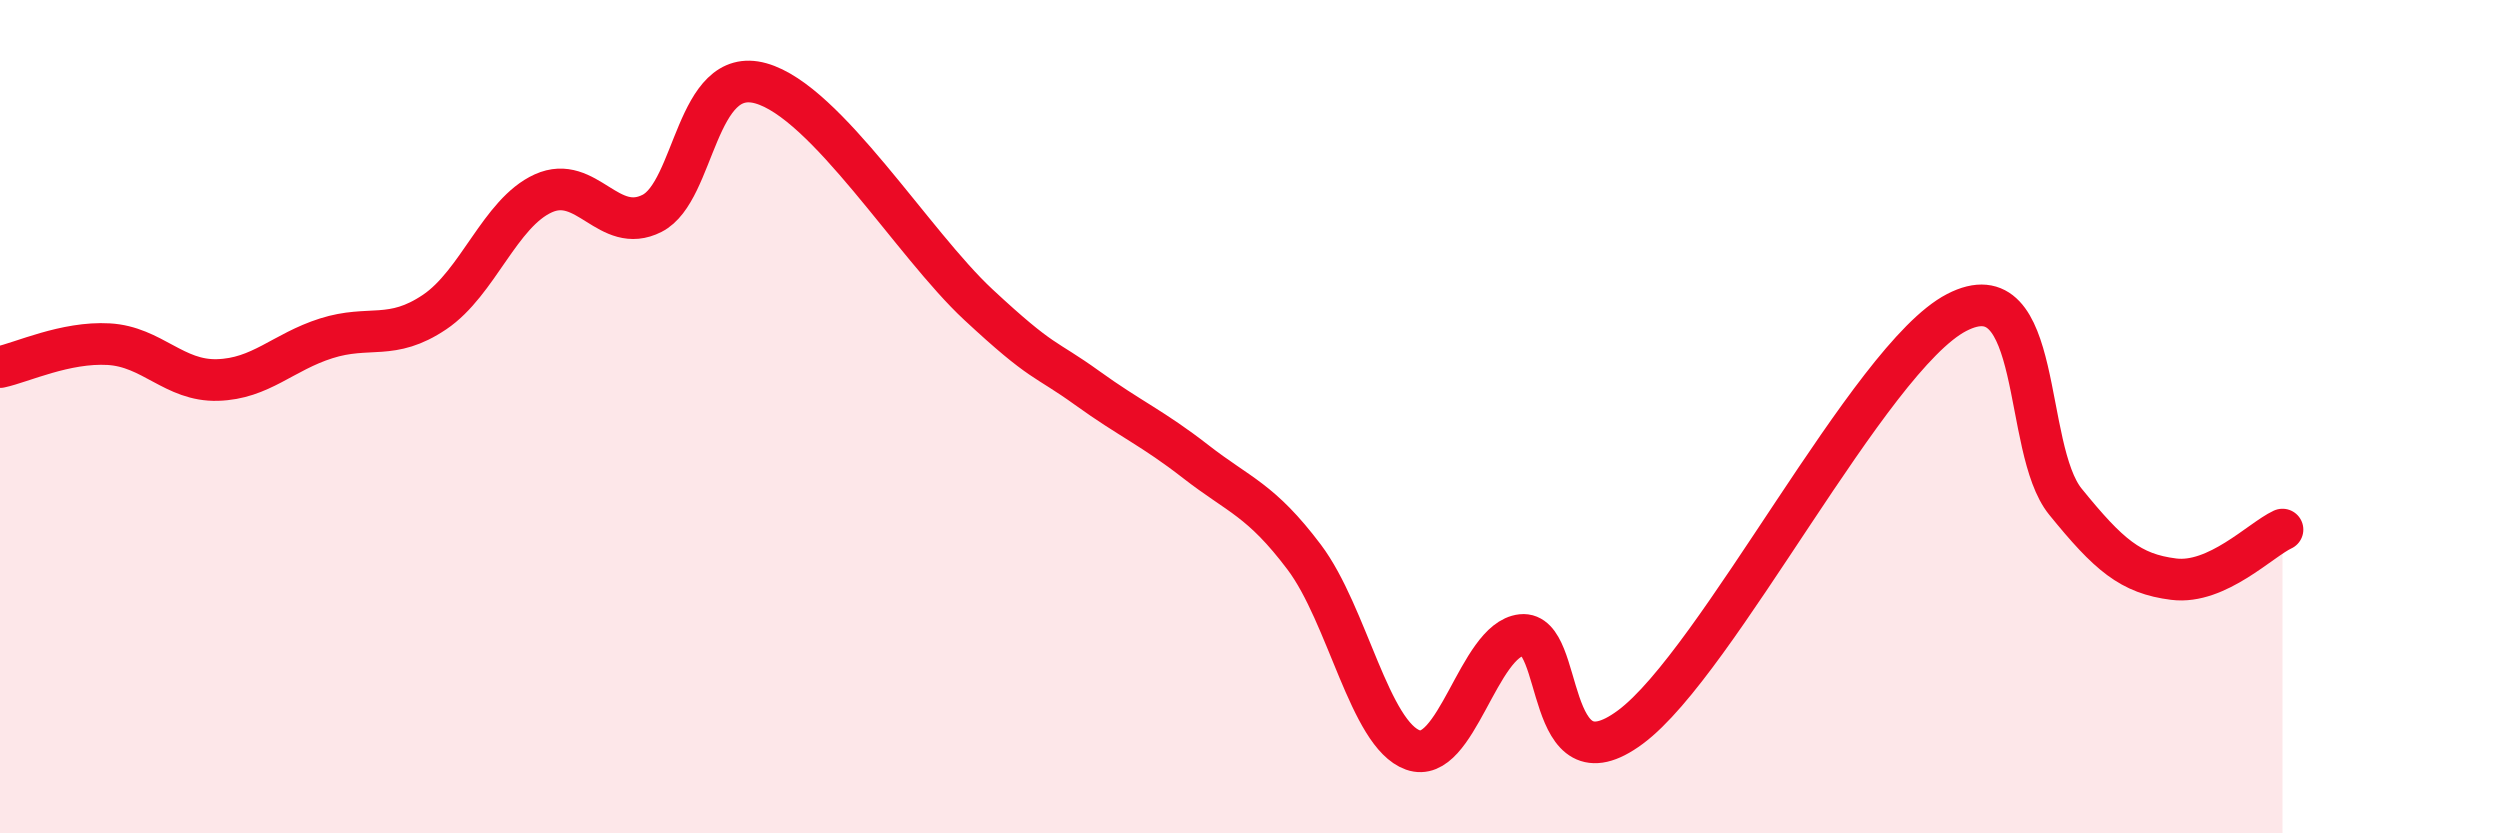
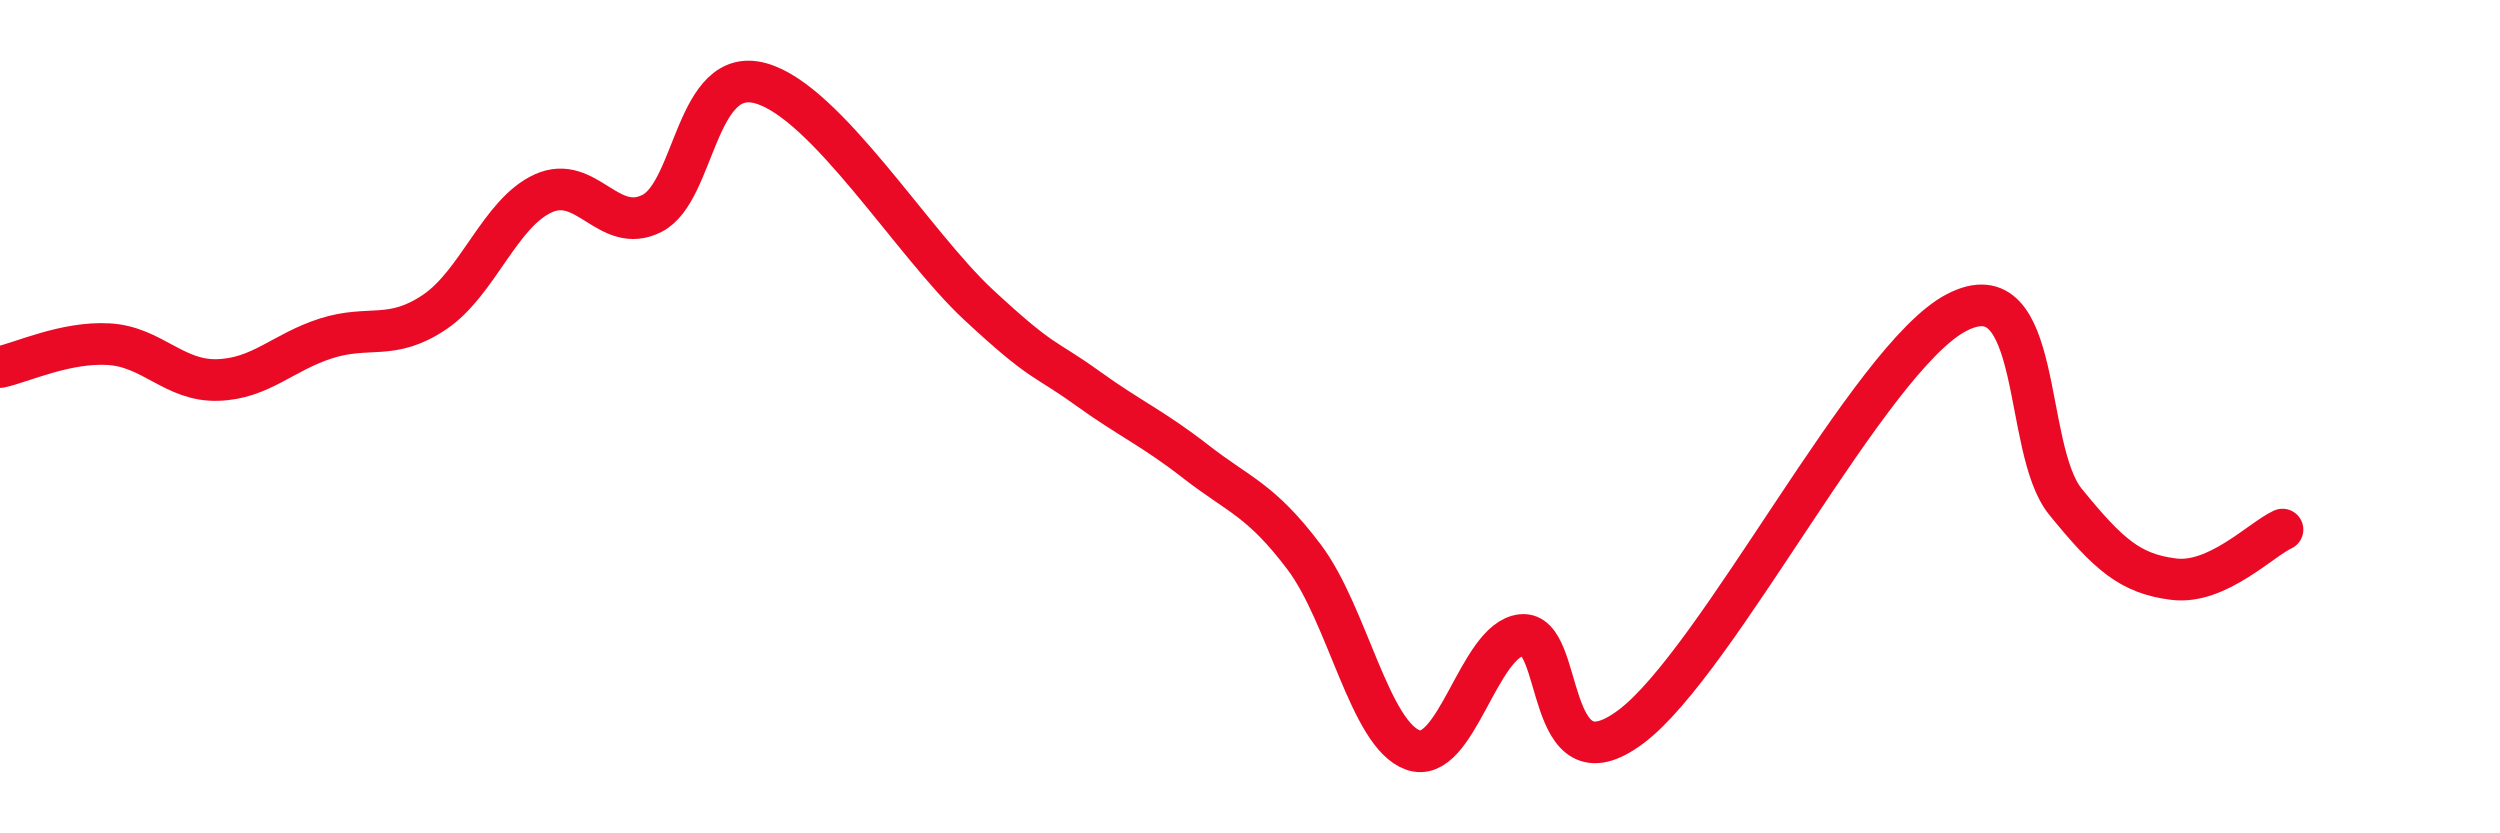
<svg xmlns="http://www.w3.org/2000/svg" width="60" height="20" viewBox="0 0 60 20">
-   <path d="M 0,8.81 C 0.52,8.7 1.57,8.2 2.61,8.26 C 3.65,8.32 4.18,9.15 5.22,9.12 C 6.26,9.09 6.79,8.45 7.83,8.12 C 8.87,7.79 9.39,8.19 10.43,7.49 C 11.47,6.79 12,5.11 13.04,4.64 C 14.08,4.17 14.61,5.65 15.65,5.12 C 16.69,4.59 16.69,1.56 18.26,2 C 19.83,2.44 21.91,5.85 23.48,7.31 C 25.05,8.77 25.05,8.56 26.09,9.31 C 27.13,10.06 27.66,10.27 28.7,11.08 C 29.74,11.89 30.26,11.99 31.3,13.37 C 32.34,14.75 32.87,17.63 33.91,18 C 34.95,18.37 35.48,15.35 36.52,15.24 C 37.56,15.13 37.04,19 39.13,17.45 C 41.22,15.9 44.87,8.58 46.96,7.5 C 49.05,6.42 48.53,10.76 49.57,12.04 C 50.61,13.32 51.13,13.77 52.17,13.9 C 53.21,14.03 54.26,12.95 54.78,12.71L54.78 20L0 20Z" fill="#EB0A25" opacity="0.1" stroke-linecap="round" stroke-linejoin="round" />
  <path d="M 0,8.81 C 0.52,8.7 1.57,8.2 2.61,8.26 C 3.65,8.32 4.18,9.15 5.22,9.12 C 6.26,9.09 6.79,8.45 7.83,8.12 C 8.87,7.79 9.39,8.19 10.43,7.49 C 11.47,6.79 12,5.11 13.04,4.64 C 14.08,4.17 14.61,5.65 15.65,5.12 C 16.69,4.59 16.69,1.56 18.26,2 C 19.83,2.44 21.91,5.85 23.48,7.31 C 25.05,8.77 25.05,8.56 26.09,9.31 C 27.13,10.06 27.66,10.27 28.7,11.08 C 29.74,11.89 30.26,11.99 31.3,13.37 C 32.34,14.75 32.87,17.63 33.91,18 C 34.95,18.37 35.48,15.35 36.52,15.24 C 37.56,15.13 37.04,19 39.13,17.45 C 41.22,15.9 44.87,8.58 46.96,7.5 C 49.05,6.42 48.53,10.76 49.57,12.04 C 50.61,13.32 51.13,13.77 52.17,13.9 C 53.21,14.03 54.26,12.95 54.78,12.71" stroke="#EB0A25" stroke-width="1" fill="none" stroke-linecap="round" stroke-linejoin="round" />
</svg>